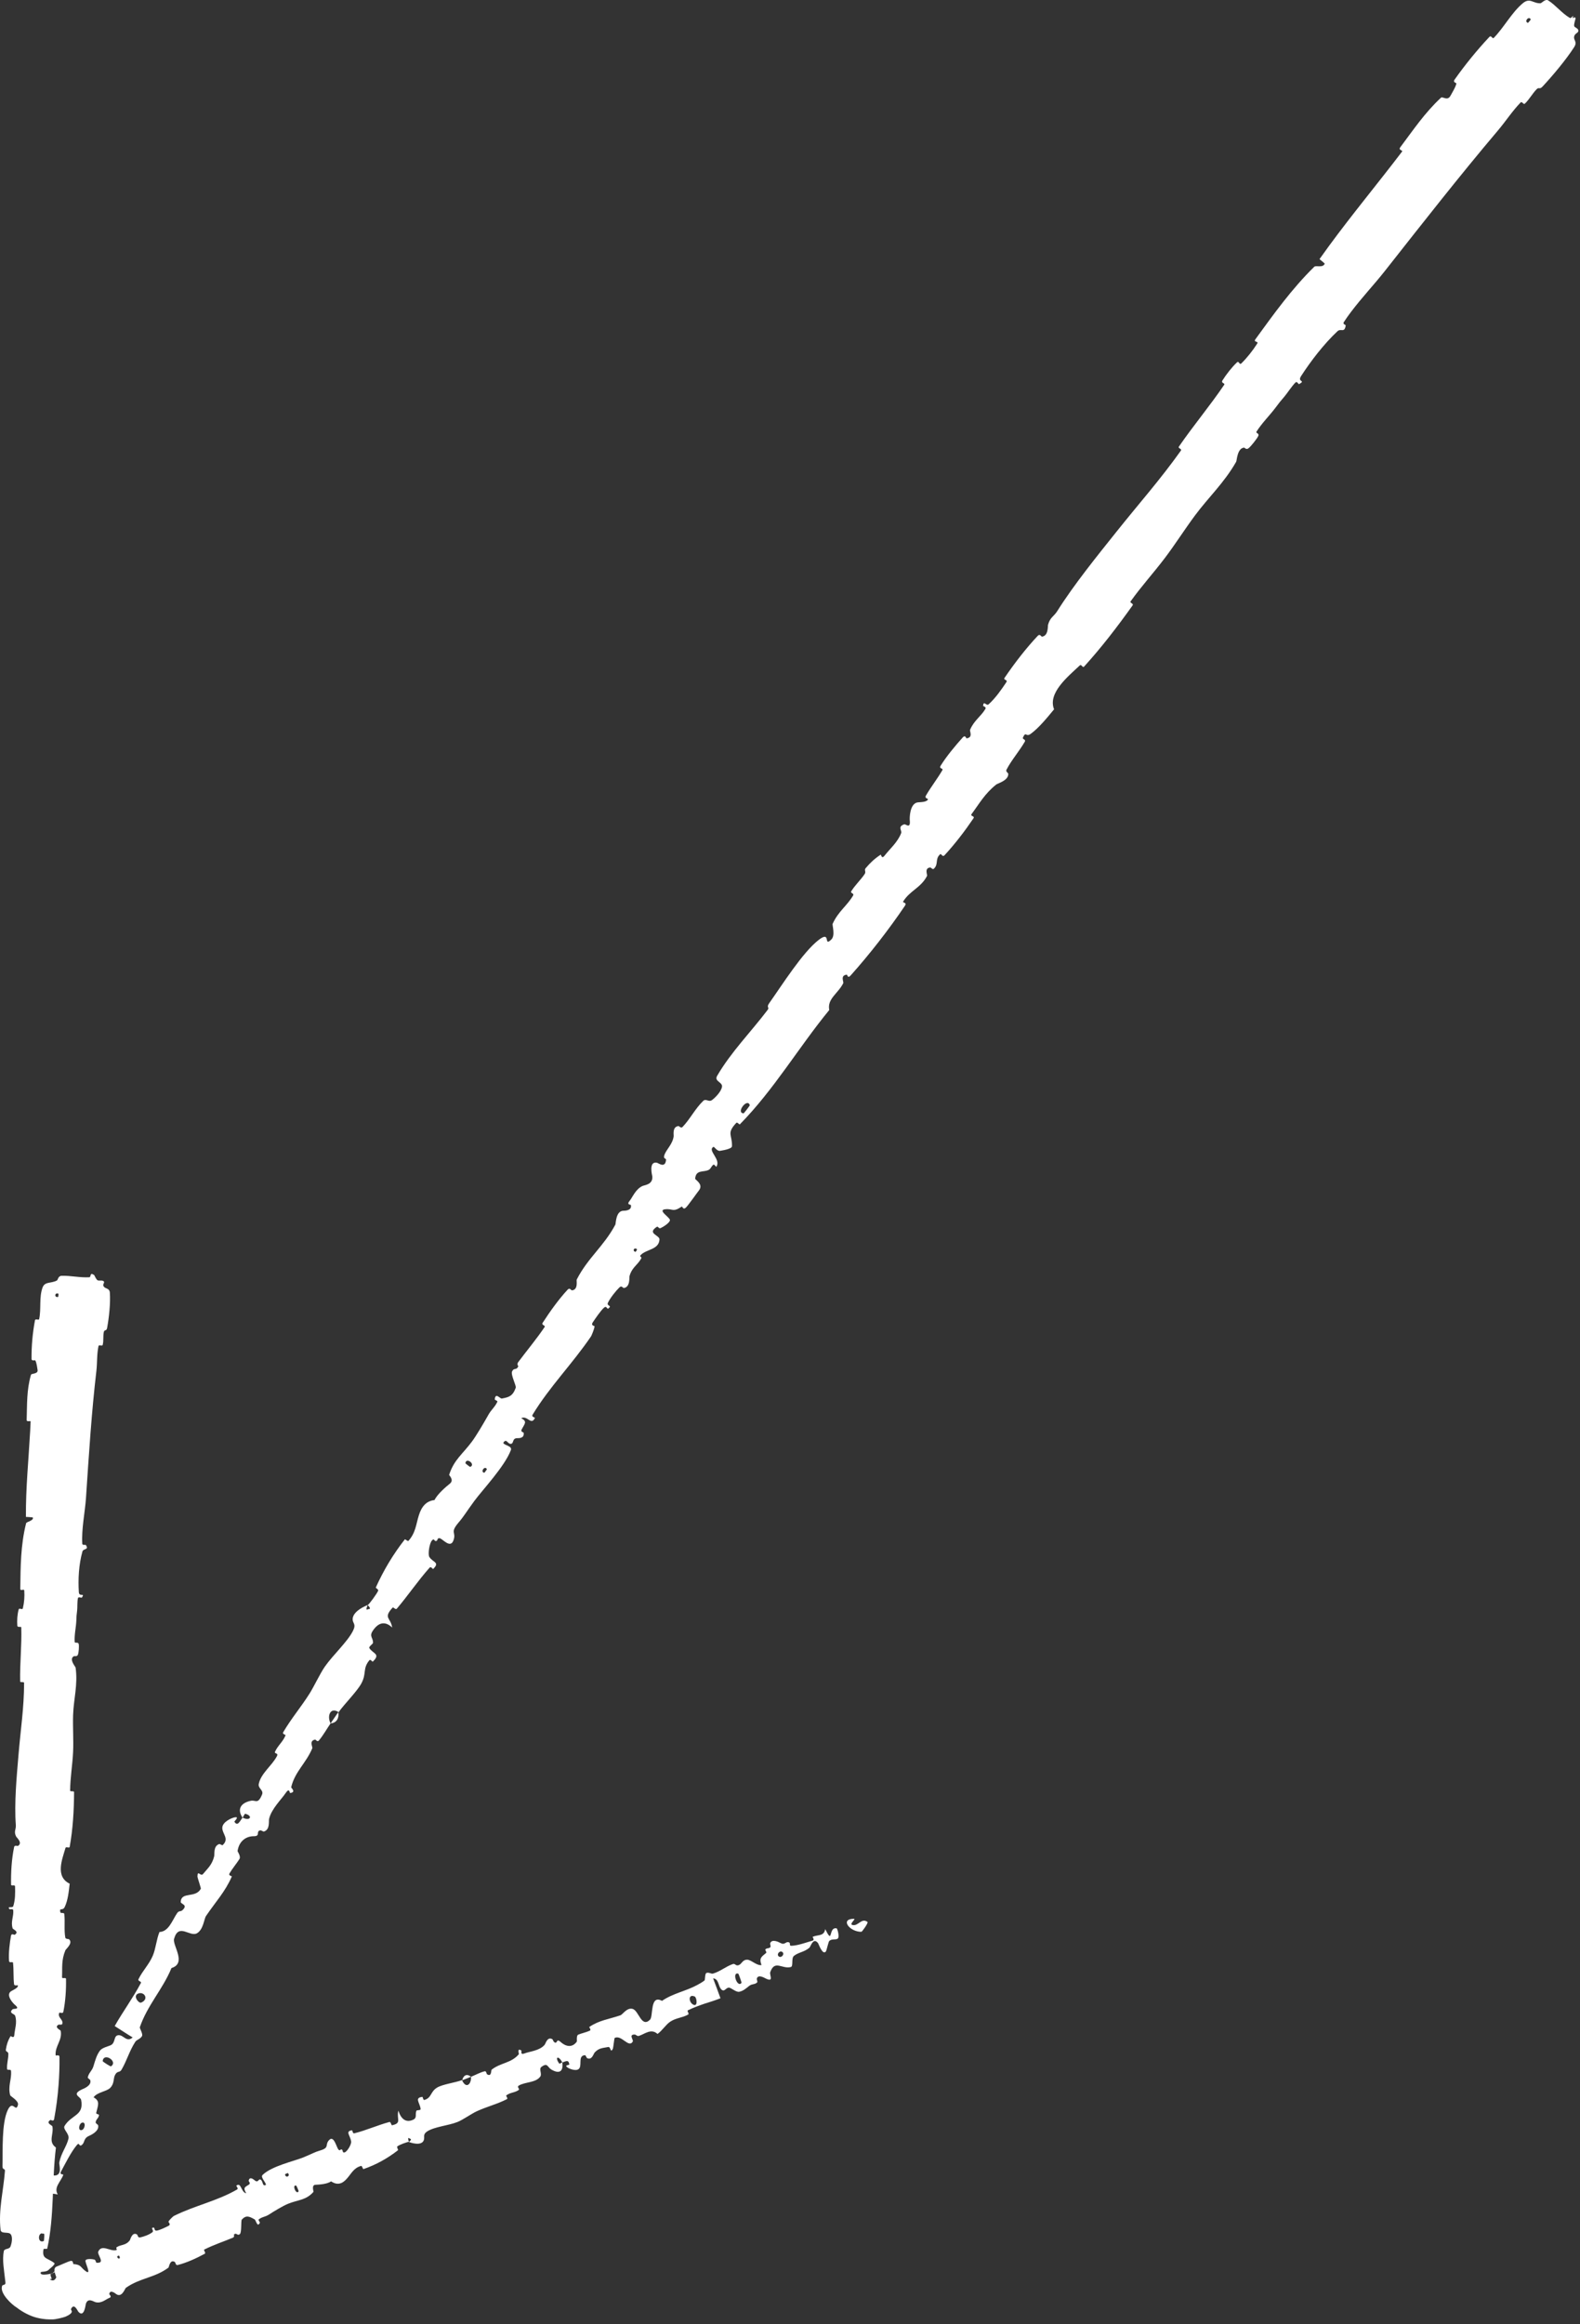
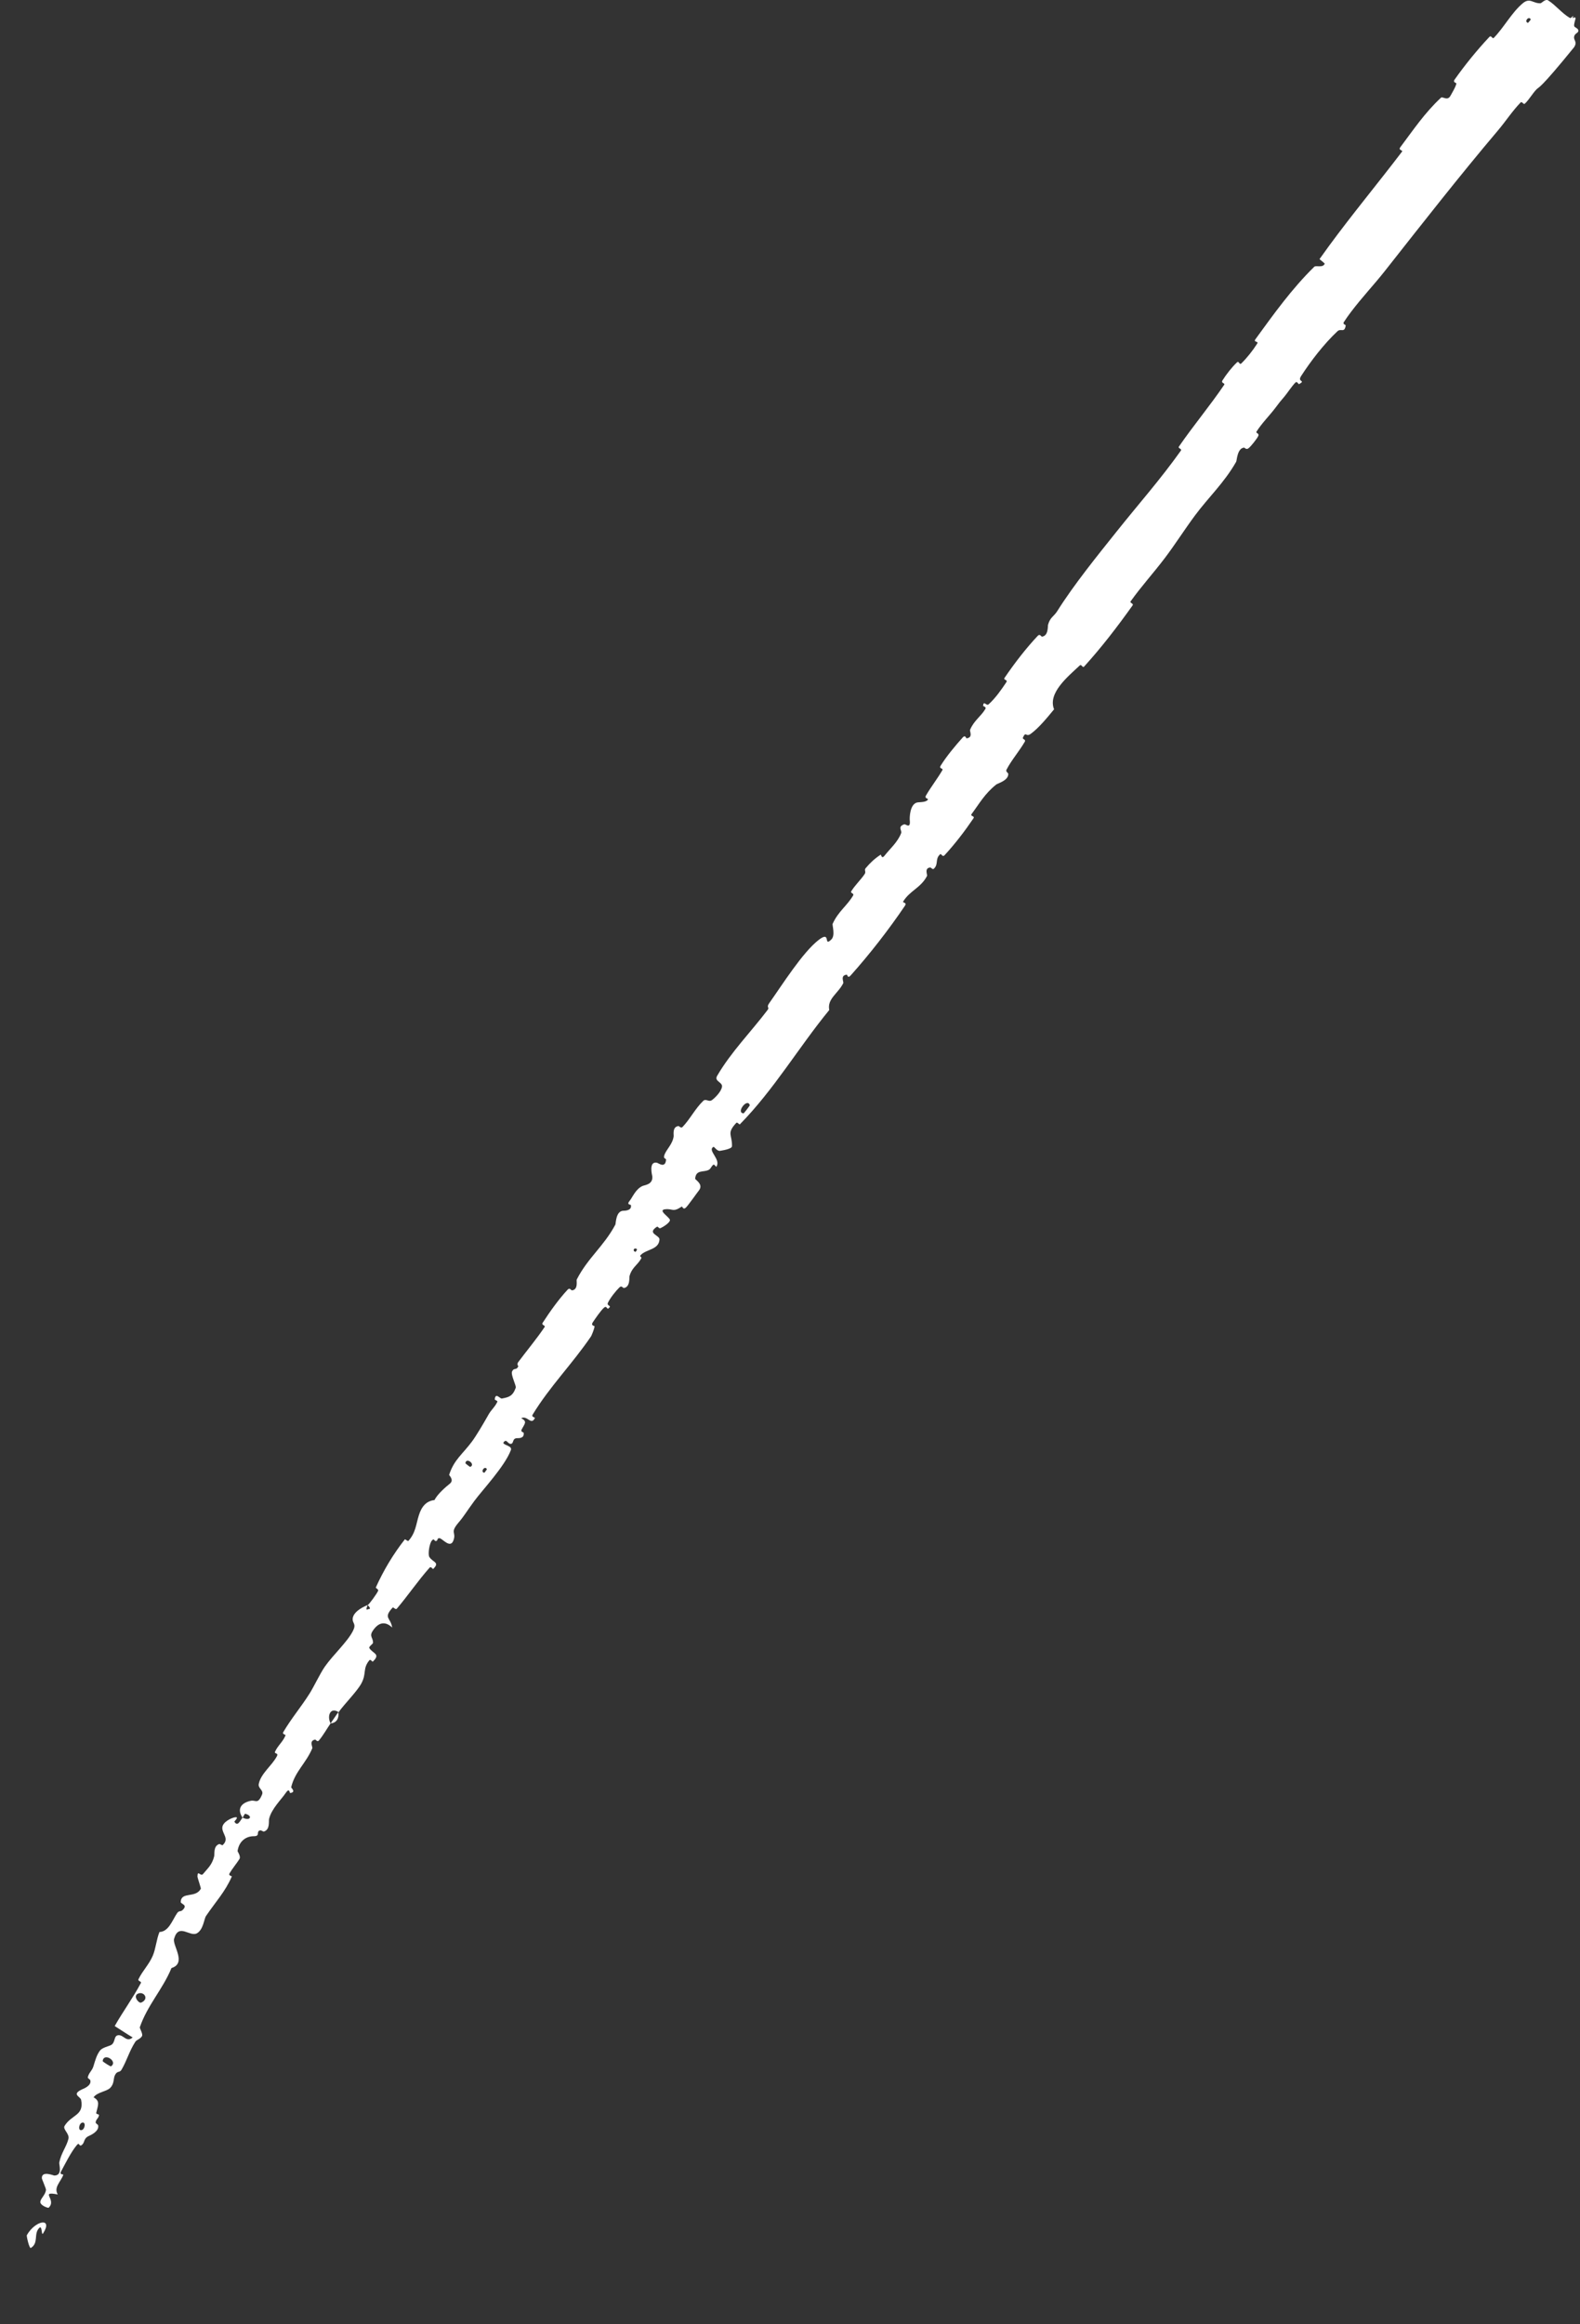
<svg xmlns="http://www.w3.org/2000/svg" width="304" height="447" viewBox="0 0 304 447" fill="none">
  <rect x="0" y="0" width="304" height="447" fill="#333333" stroke="none" />
-   <path d="M302.868 9.076C301.282 11.538 298.804 14.479 296.813 16.629C296.184 17.312 296.126 16.682 295.666 17.156C294.835 17.992 294.25 19.122 293.4 19.931C293.105 20.213 292.868 19.409 292.57 19.715C290.917 21.431 289.77 23.251 288.229 25.075C280.744 33.917 273.648 42.997 266.438 52.143C265.941 52.775 265.398 53.43 264.826 54.109C262.758 56.546 260.258 59.327 258.555 61.962C258.299 62.357 258.939 62.485 258.925 62.586C258.679 64.16 258.005 63.073 257.323 63.722C254.705 66.186 252.204 69.447 250.341 72.327C249.532 73.577 251.363 73.081 249.939 73.891C249.841 73.948 249.565 73.27 249.267 73.559C248.583 74.225 247.637 75.682 247.179 76.214C246.286 77.246 246.155 77.432 245.371 78.473C244.285 79.906 242.776 81.41 241.762 83.01C241.546 83.354 242.381 83.306 242.083 83.891C241.784 84.474 240.709 85.827 240.237 86.208C239.766 86.588 239.51 86.087 239.355 86.101C238.048 86.222 237.981 88.577 237.851 88.809C235.521 92.895 232.541 95.614 229.91 99.16C227.941 101.816 226.029 104.821 224.111 107.348C221.864 110.305 219.63 112.736 217.535 115.667C217.31 115.98 218.185 116.066 217.912 116.449C214.992 120.542 211.993 124.46 208.601 128.196C208.264 128.565 208.112 127.657 207.743 128.002C205.507 130.114 201.552 133.273 202.809 136.43C201.495 138.023 199.91 139.981 198.338 141.136C197.325 141.88 197.434 140.515 196.809 141.884C196.669 142.19 197.432 142.219 197.183 142.65C196.137 144.463 194.62 146.18 193.655 148.044C193.46 148.424 193.985 148.666 193.996 148.823C194.067 150.123 191.978 150.661 191.685 150.892C189.455 152.679 188.494 154.482 186.95 156.557C186.592 157.039 187.625 156.916 187.302 157.396C185.627 159.866 183.75 162.318 181.747 164.486C181.3 164.966 181.131 164.1 180.891 164.31C179.837 165.242 180.649 166.205 179.661 167.11C179.453 167.301 179.098 166.848 179.018 166.853C177.78 166.927 178.469 168.281 178.373 168.463C177.186 170.781 175.068 171.284 173.768 173.408C173.613 173.663 174.575 173.535 174.106 174.227C170.982 178.84 167.359 183.494 163.667 187.626C163.093 188.269 163.026 187.464 162.942 187.47C161.603 187.586 162.37 188.846 162.248 189.102C161.251 191.105 159.118 192.104 159.553 194.267C153.615 201.511 148.933 209.565 142.348 216.261C142.265 216.347 141.843 215.785 141.682 215.958C139.732 218.033 140.896 218.197 140.839 220.466C140.824 221.037 138.737 221.311 138.571 221.349C137.964 221.483 137.432 220.513 137.276 220.592C136.017 221.268 138.821 223.016 137.819 224.421C137.783 224.462 137.421 223.924 137.287 224.007C136.872 224.263 136.809 224.766 136.384 225.002C135.406 225.541 133.895 224.899 133.754 226.703C133.74 226.933 135.436 227.776 134.466 228.984C134.078 229.466 132.526 231.703 131.987 232.252C131.448 232.801 131.259 232.026 131.207 232.055C129.371 233.262 129.555 232.434 127.995 232.592C126.437 232.756 128.89 234.145 128.901 234.669C128.911 235.195 127.501 236.046 127.1 236.216C126.7 236.386 126.654 235.788 126.358 235.982C124.407 237.273 126.941 237.567 126.889 238.41C126.769 240.404 124.328 240.254 123.254 241.421C122.966 241.734 123.551 241.726 123.371 242.059C122.651 243.371 121.606 243.726 121.124 245.443C121.045 245.724 121.286 247.553 120.033 247.74C119.853 247.766 119.632 247.18 119.177 247.625C118.497 248.289 117.414 249.633 116.975 250.561C116.649 251.248 117.841 251.036 117.083 251.655C116.746 251.93 116.782 251.008 116.182 251.548C115.585 252.085 114.46 253.729 114.043 254.356C113.625 254.983 114.392 255.017 114.393 255.092C114.393 255.528 113.801 256.921 113.728 257.024C110.066 262.406 105.772 266.678 102.47 272.113C102.21 272.539 102.961 272.653 102.927 272.722C102.2 274.284 101.462 272.152 100.29 272.784C101.529 273.428 100.925 273.863 100.379 274.928C100.117 275.441 100.736 275.488 100.752 275.562C100.879 276.324 100.404 276.537 99.989 276.594C99.77 276.628 99.568 276.618 99.477 276.62C98.499 276.646 98.92 277.689 98.264 277.711C97.611 277.734 97.471 276.557 96.827 277.517C97.055 278.064 98.608 278.089 98.288 278.93C97.098 282.077 92.793 286.612 91.252 288.713C89.697 290.831 89.279 291.62 88.279 292.789C86.471 294.906 87.836 294.596 87.254 296.259C86.65 297.959 85.153 295.938 84.59 295.865C84.03 295.788 84.316 296.302 83.914 296.402C83.513 296.5 83.59 295.76 83.106 296.298C82.62 296.838 82.299 298.958 82.605 299.459C83.252 300.522 84.716 300.454 83.342 301.776C83.263 301.852 82.935 301.219 82.657 301.525C80.408 304.055 78.56 306.812 76.371 309.391C76.073 309.738 75.715 309.02 75.535 309.218C73.666 311.274 75.181 311.09 75.456 313.045C74.189 311.828 72.864 311.928 71.707 313.696C71.017 314.75 71.769 314.976 71.776 315.944C71.779 316.235 70.866 316.696 71.078 317.022C71.769 318.09 73.305 318.098 71.723 319.604C71.651 319.671 71.281 319.073 71.071 319.33C69.712 320.983 70.596 321.85 69.505 323.833C68.671 325.355 66.31 327.698 65.147 329.319C63.531 328.244 62.886 330.102 63.602 331.481C62.852 332.573 62.165 333.815 61.343 334.785C61.061 335.119 60.734 334.58 60.654 334.595C59.401 334.805 60.196 335.993 60.09 336.26C58.882 339.147 56.735 340.754 56.023 343.768C55.998 343.875 57.06 344.721 55.815 344.873C55.731 344.881 55.708 343.741 54.955 344.885C54.195 346.039 52.212 347.917 51.772 349.86C51.664 350.331 51.987 351.917 50.77 352.285C50.606 352.333 50.345 352.016 50.067 352.061C49.178 352.213 50.183 353.186 48.838 353.181C47.495 353.172 46.012 353.967 45.707 356.049C45.696 356.114 46.391 357.059 46.068 357.573C45.553 358.39 44.66 359.462 44.148 360.349C43.904 360.772 44.641 360.842 44.609 360.921C43.287 363.92 41.592 365.648 39.63 368.536C39.264 369.074 39.137 371.132 37.898 371.846C36.537 372.635 34.373 369.78 33.495 372.914C33.138 374.179 35.997 377.606 32.992 378.54C31.31 382.633 28.351 385.688 26.904 389.924C26.838 390.116 27.558 391.229 27.32 391.632C26.964 392.229 26.303 392.302 26.035 392.72C24.903 394.455 24.399 396.362 23.389 398.081C23.006 398.735 22.636 398.235 22.178 399.02C21.72 399.805 22.087 400.688 21.192 401.599C20.515 402.285 18.739 402.389 18.002 403.393C19.299 404.139 18.873 404.871 18.516 406.381C18.448 406.671 19.053 406.643 19.045 406.793C19.021 407.409 18.398 407.662 18.408 408.265C18.409 408.411 18.858 408.656 18.884 408.789C19.13 409.93 17.427 410.689 17.132 410.819C16.008 411.318 16.383 412.029 15.772 412.545C15.161 413.061 15.348 411.906 14.783 412.587C13.612 413.999 12.61 416.077 11.74 417.68C11.395 418.322 12.23 418.2 12.194 418.299C11.646 419.714 10.299 420.717 11.113 422.089C7.52 421.379 10.99 423.055 9.372 424.627C9.243 424.751 7.673 424.17 7.758 423.482C7.843 422.796 8.763 422.16 8.846 421.185C8.866 420.954 8.058 419.147 8.052 418.955C8.008 417.455 10.29 418.446 10.443 418.448C12.111 418.436 11.324 416.332 11.405 415.93C11.775 414.089 12.799 412.896 13.169 411.386C13.414 410.4 12.022 409.554 12.429 408.892C13.78 406.693 16.205 406.961 15.611 403.897C15.486 403.24 13.674 402.861 15.786 401.871C15.919 401.81 17.701 401.186 17.365 400.102C17.323 399.965 16.865 399.724 16.889 399.586C17.061 398.671 17.705 398.344 17.99 397.396C18.277 396.447 18.57 395.283 19.25 394.394C19.659 393.858 20.915 393.564 21.275 393.396C22.304 392.925 21.784 391.547 22.773 391.452C23.769 391.355 24.348 392.92 25.522 391.884C24.367 391.192 23.215 390.421 22.07 389.696C23.666 386.869 25.585 384.284 27.102 381.429C27.29 381.072 26.458 381.081 26.643 380.69C27.434 379.032 28.653 377.906 29.401 376.155C29.981 374.791 30.096 373.028 30.685 371.599C32.486 371.542 33.154 369.31 34.094 367.953C34.423 367.476 34.761 367.714 35.082 367.423C36.287 366.321 34.745 366.275 34.772 365.798C34.891 363.761 37.629 365.175 38.642 363.275C38.695 363.176 37.982 361.137 37.989 360.923C38.022 359.543 38.583 361.038 39.069 360.445C39.958 359.361 40.784 358.726 41.204 357.063C41.325 356.576 41.015 355.087 42.167 354.693C42.318 354.641 42.751 354.975 42.828 354.907C44.185 353.653 42.746 352.741 42.772 351.567C42.793 350.403 44.6 349.672 45.055 349.572C46.235 349.308 45.049 350.311 45.101 350.394C45.71 351.372 46.14 350.307 46.663 349.602C48.161 350.353 48.704 349.253 47.201 348.868C47.035 348.827 46.819 349.492 46.663 349.602C45.649 348.106 46.174 346.823 48.238 346.368C49.21 346.149 49.586 347.143 50.412 345.187C50.79 344.297 49.614 344.017 49.787 343.129C50.178 341.106 52.382 339.559 53.293 337.756C53.619 337.109 52.715 337.375 52.917 336.927C53.449 335.737 54.454 335.009 54.942 333.762C54.986 333.649 54.271 333.55 54.48 333.197C56.059 330.506 57.829 328.471 59.565 325.738C60.387 324.442 61.592 321.859 62.517 320.543C64.103 318.279 66.804 315.843 67.883 313.741C68.602 312.352 67.864 312.28 67.851 311.472C67.831 309.899 70.377 308.843 70.744 308.722C70.755 308.719 70.162 309.918 70.832 309.508C71.648 309.547 70.739 308.736 70.744 308.722C70.982 308.642 72.569 306.48 72.76 305.959C72.862 305.678 72.25 305.472 72.313 305.332C73.802 302.032 75.671 298.907 77.902 296.073C77.948 296.027 78.477 296.493 78.577 296.38C79.993 294.808 80.039 293.197 80.588 291.46C81.117 289.755 82.024 288.707 83.593 288.521C84.194 287.354 85.714 286.045 86.565 285.36C87.429 284.653 86.387 283.767 86.418 283.674C87.348 280.759 89.008 279.698 90.804 277.275C91.631 276.162 93.017 273.817 93.829 272.375C93.866 272.309 93.902 272.245 93.936 272.183C94.536 271.096 95.223 270.659 95.706 269.595C95.772 269.452 95.183 269.238 95.191 269.186C95.322 267.716 96.192 269.064 96.561 268.995C97.9 268.745 98.659 268.545 99.231 266.919C99.367 266.538 98.236 264.425 98.524 263.789C98.902 262.963 99.338 263.676 99.721 262.798C99.754 262.723 99.356 262.469 99.704 262.003C101.315 259.834 103.238 257.546 104.79 255.236C105.005 254.919 104.111 254.894 104.412 254.429C105.826 252.245 107.497 249.903 109.224 248.047C109.654 247.588 109.859 248.208 110.064 248.187C111.31 248.048 110.869 246.297 110.96 246.122C113.112 241.913 116.131 239.775 118.395 235.552C118.514 235.324 118.457 232.867 119.993 232.873C120.096 232.872 121.65 232.902 121.38 231.762C121.363 231.691 120.508 231.754 121.113 231.016C121.717 230.281 122.254 228.76 123.597 228.125C124.023 227.922 125.631 227.872 125.511 226.276C125.499 226.17 124.719 223.279 126.414 223.648C126.692 223.711 127.999 224.784 128.151 223.08C128.178 222.753 127.574 222.952 127.815 222.209C128.185 221.065 129.419 220.114 129.617 218.543C129.65 218.268 129.319 216.76 130.51 216.589C130.696 216.562 131.011 217.091 131.317 216.77C132.777 215.249 133.752 213.239 135.296 211.754C135.843 211.225 136.361 212.067 137.014 211.574C137.667 211.081 138.777 209.938 138.917 209.029C139.057 208.12 137.355 208.001 137.977 206.935C140.677 202.311 144.462 198.513 147.675 194.277C148.152 193.648 147.348 193.874 148.021 192.925C150.507 189.418 154.454 183.14 157.536 180.774C160.004 178.88 158.343 182.313 159.973 180.68C160.758 179.892 160.092 177.937 160.205 177.691C161.293 175.277 162.959 174.258 164.148 172.236C164.393 171.818 163.562 171.797 163.777 171.446C164.506 170.244 165.62 169.234 166.363 168.12C166.695 167.619 166.208 167.401 166.565 166.978C167.418 165.963 168.287 165.145 169.443 164.392C169.548 164.324 169.605 165.347 170.202 164.571C171.166 163.313 172.715 162.012 173.385 160.25C173.582 159.726 172.631 159.004 173.984 158.551C174.267 158.455 175.241 159.553 175.041 157.727C175.01 157.422 175.005 154.598 176.533 154.335C176.935 154.265 178.325 154.353 178.56 153.721C178.588 153.633 177.862 153.538 178.129 153.067C179.075 151.423 180.318 149.842 181.308 148.153C181.572 147.7 180.578 147.933 180.988 147.272C182.116 145.45 183.82 143.415 185.231 141.845C185.751 141.269 185.878 142.025 185.96 142.015C187.278 141.864 186.535 140.657 186.65 140.371C187.382 138.601 188.715 137.83 189.593 136.36C189.84 135.952 189.136 135.852 189.147 135.743C189.289 134.629 189.762 135.884 190.23 135.458C191.543 134.265 192.648 132.68 193.619 131.227C193.974 130.693 192.963 130.843 193.289 130.368C195.197 127.567 197.392 124.709 199.675 122.29C200.107 121.833 200.324 122.481 200.504 122.453C201.75 122.269 201.568 120.464 201.654 120.152C202.052 118.72 202.77 118.582 203.42 117.546C206.576 112.502 211.237 106.757 214.75 102.357C219.327 96.621 223.162 92.349 227.202 86.683C227.464 86.317 226.596 86.237 226.814 85.916C229.629 81.83 232.785 78.076 235.543 74.013C235.777 73.672 234.856 73.728 235.212 73.167C235.937 72.013 236.984 70.672 237.966 69.731C238.444 69.271 238.405 70.336 238.876 69.866C239.956 68.797 241.023 67.449 241.881 66.11C242.246 65.537 241.057 65.925 241.576 65.214C245.067 60.414 248.539 55.553 252.878 51.302C253.181 51.002 254.578 51.582 254.882 50.705C254.596 50.408 254.21 50.125 253.879 49.842C254.491 48.974 255.101 48.128 255.708 47.301C260.224 41.148 265.105 35.28 269.762 29.16C269.985 28.866 268.982 28.911 269.41 28.341C271.883 25.049 274.099 21.724 277.257 18.786C277.569 18.495 278.513 19.514 279.101 18.382C279.212 18.171 280.182 16.569 280.214 16.03C280.217 15.951 279.503 15.841 279.845 15.352C281.862 12.492 284.137 9.691 286.558 7.106C286.953 6.684 287.132 7.579 287.417 7.284C289.404 5.229 290.837 2.452 292.956 0.657C294.379 -0.548 294.919 0.69 296.412 0.628C296.636 0.601 297.332 -0.278 297.898 0.09C299.331 0.998 300.488 2.537 302.055 3.453C302.216 3.562 302.453 3.237 302.632 3.107C302.669 3.084 302.716 3.057 302.715 3.103C302.757 3.104 302.533 3.403 302.581 3.419C302.602 3.433 302.607 3.467 302.652 3.468C302.704 3.46 302.83 3.378 302.912 3.342C303.053 3.298 303.094 3.397 303.143 3.526C303.18 3.577 302.792 4.603 302.88 5.016C302.948 5.291 303.691 5.441 303.691 5.91C303.683 6.388 302.979 6.37 302.867 7.07C302.753 7.779 303.543 8.023 302.868 9.076ZM90.476 282.144C91.582 281.676 89.686 280.209 89.547 281.434C89.543 281.495 90.42 282.169 90.476 282.144ZM27.154 385.184C28.715 384.541 27.783 383.021 26.626 383.428C25.469 383.837 26.68 385.381 27.154 385.184ZM21.345 397.447C22.8 396.503 19.929 394.678 19.757 396.441C19.746 396.543 21.26 397.502 21.345 397.447ZM293.995 4.395C294.034 4.396 294.541 3.772 294.521 3.745C294.169 2.949 293.161 4.191 293.995 4.395ZM15.753 409.693C16.381 409.487 16.556 408.028 15.774 408.283C15.145 408.489 14.97 409.949 15.753 409.693ZM122.276 240.782C122.314 240.79 122.676 240.332 122.505 240.226C121.952 239.883 121.634 240.651 122.276 240.782ZM5.165 429.907C6.841 426.983 10.272 426.475 8.29 429.576C7.931 430.137 8.161 427.896 7.546 428.526C6.421 429.68 7.503 431.408 5.932 432.375C5.646 432.549 5.064 430.071 5.165 429.9C5.165 429.903 5.165 429.905 5.165 429.907ZM93.18 283.277C93.217 283.278 93.697 282.624 93.683 282.59C93.301 281.8 92.333 283.118 93.18 283.277ZM143.064 214.139C143.144 214.143 144.28 212.668 144.265 212.583C143.822 211.07 141.522 214.05 143.064 214.139ZM65.087 329.318C65.278 330.448 64.789 331.396 63.605 331.478C64.111 330.766 64.591 330.017 65.087 329.318Z" fill="white" />
-   <path d="M21.134 248.623C21.281 250.68 20.976 253.408 20.609 255.424C20.495 256.058 20.081 255.721 19.983 256.17C19.793 257.018 19.975 257.875 19.754 258.693C19.678 258.975 19.017 258.601 18.953 258.898C18.607 260.534 18.733 262.06 18.54 263.732C18.078 267.669 17.723 271.639 17.417 275.587C17.096 279.724 16.828 283.905 16.544 288.12C16.362 290.809 15.652 294.132 15.834 296.939C15.856 297.267 16.451 297.09 16.498 297.154C17.212 298.155 16.032 297.793 15.854 298.431C15.153 300.951 15.013 303.772 15.166 306.221C15.232 307.27 16.435 306.255 15.745 307.291C15.699 307.363 15.081 307.079 15.006 307.362C14.836 307.997 14.911 309.222 14.845 309.723C14.717 310.686 14.718 310.857 14.683 311.764C14.63 313.002 14.273 314.485 14.374 315.831C14.397 316.116 15.05 315.759 15.145 316.216C15.24 316.673 15.149 317.877 14.985 318.281C14.821 318.684 14.322 318.495 14.204 318.563C13.21 319.13 14.518 320.567 14.546 320.745C15.014 324.038 14.157 326.826 14.063 329.898C13.993 332.234 14.169 334.735 14.064 336.958C13.936 339.601 13.517 341.834 13.495 344.406C13.492 344.677 14.256 344.384 14.254 344.715C14.229 348.239 14.034 351.735 13.411 355.221C13.348 355.571 12.7 355.096 12.598 355.445C11.983 357.578 10.564 360.941 13.405 362.308C13.245 363.753 13.069 365.535 12.445 366.807C12.043 367.631 11.349 366.789 11.622 367.838C11.682 368.074 12.324 367.791 12.368 368.144C12.549 369.634 12.291 371.202 12.567 372.687C12.625 372.986 13.194 372.924 13.293 373.012C14.095 373.747 12.69 374.867 12.582 375.116C11.776 377.049 12.018 378.463 11.937 380.284C11.918 380.708 12.696 380.233 12.704 380.642C12.741 382.741 12.598 384.935 12.188 386.955C12.095 387.403 11.462 386.964 11.384 387.179C11.049 388.145 12.265 388.404 11.967 389.318C11.906 389.51 11.356 389.381 11.293 389.414C10.318 389.934 11.655 390.459 11.68 390.601C12.021 392.454 10.566 393.514 10.701 395.296C10.718 395.508 11.437 395.059 11.444 395.652C11.466 397.406 11.404 399.265 11.267 401.033C11.097 403.279 10.813 405.454 10.419 407.563C10.308 408.171 9.799 407.713 9.732 407.749C8.692 408.334 10.035 408.784 10.079 408.98C10.385 410.533 9.185 411.926 10.761 413.063C9.95 419.608 10.493 426.159 9.084 432.518C9.068 432.597 8.396 432.467 8.368 432.625C8.042 434.565 9.079 434.226 10.44 435.266C10.779 435.521 9.373 436.507 9.293 436.64C8.943 436.99 7.908 436.922 7.85 437.032C7.635 437.529 8.349 437.559 9.105 437.457C9.84 437.34 10.736 437.15 10.5 436.853C10.489 436.849 10.085 437.306 10.02 437.325C9.864 437.418 9.826 437.135 9.747 437.334C9.691 437.537 9.788 437.972 9.975 438.299L9.571 438.384C10.005 438.678 10.419 438.821 10.814 438.068C10.902 437.897 9.931 436.283 10.94 435.932C11.043 435.897 11.231 435.819 11.473 435.715C11.692 435.621 11.944 435.511 12.217 435.394C12.762 435.161 13.354 434.915 13.599 434.869C14.123 434.762 14.05 435.459 14.094 435.467C15.727 435.595 15.416 436.1 16.54 436.881C17.672 437.653 16.319 435.189 16.451 434.783C16.58 434.379 17.86 434.508 18.165 434.618C18.491 434.718 18.366 435.199 18.626 435.221C20.363 435.342 18.642 433.676 18.913 433.058C19.579 431.581 21.23 433.102 22.353 432.798C22.648 432.719 22.226 432.395 22.439 432.245C23.278 431.662 24.135 431.974 24.965 430.921C25.092 430.754 25.403 429.223 26.363 429.782C26.5 429.864 26.494 430.44 26.95 430.352C27.651 430.212 28.74 429.819 29.314 429.354C29.735 429.011 28.82 428.501 29.537 428.454C29.856 428.433 29.572 429.121 30.156 429.043C30.761 428.955 31.974 428.353 32.458 428.103C32.933 427.856 32.39 427.398 32.41 427.34C32.537 427.002 33.344 426.271 33.43 426.231C37.51 424.195 41.761 423.372 45.625 421.124C45.926 420.949 45.423 420.433 45.466 420.4C46.42 419.627 46.352 421.672 47.371 421.859C46.664 420.661 47.217 420.674 47.925 420.168C48.265 419.923 47.829 419.536 47.84 419.47C48.021 418.48 48.849 419.251 49.039 419.399C49.736 419.944 49.723 418.913 50.196 419.274C50.667 419.631 50.439 420.604 51.165 420.246C51.157 419.7 50.054 418.79 50.52 418.334C52.278 416.613 56.611 415.672 58.319 414.975C60.046 414.269 60.561 413.922 61.599 413.626C63.493 413.083 62.437 412.521 63.348 411.599C64.269 410.673 64.747 413.067 65.125 413.451C65.5 413.835 65.449 413.28 65.757 413.443C66.067 413.605 65.805 414.113 66.296 413.996C66.786 413.879 67.628 412.476 67.561 411.919C67.417 410.739 66.349 409.937 67.729 409.741C67.809 409.731 67.852 410.4 68.144 410.33C70.464 409.758 72.619 408.768 74.91 408.151C75.22 408.07 75.262 408.816 75.446 408.776C77.366 408.356 76.248 407.594 76.648 405.97C77.173 407.631 78.15 408.336 79.491 407.713C80.3 407.338 79.828 406.727 80.114 406.004C80.198 405.787 80.979 405.991 80.929 405.622C80.77 404.416 79.684 403.494 81.27 403.316C81.34 403.31 81.42 403.974 81.644 403.911C83.087 403.507 82.76 402.321 84.122 401.516C85.194 400.883 87.537 400.596 88.887 400.093C89.686 401.862 90.706 400.891 90.631 399.448C91.49 399.104 92.366 398.609 93.261 398.393C93.569 398.318 93.623 398.913 93.685 398.951C94.636 399.557 94.443 398.21 94.6 398.079C96.331 396.719 98.371 396.852 99.832 395.104C99.883 395.042 99.419 393.771 100.334 394.43C100.395 394.476 100.039 395.32 100.936 394.952C101.833 394.585 103.803 394.462 104.775 393.319C105.007 393.045 105.286 391.708 106.247 392.203C106.376 392.271 106.452 392.662 106.658 392.803C107.321 393.251 106.949 391.921 107.877 392.765C108.805 393.61 110.085 393.97 110.993 392.667C111.024 392.627 110.861 391.512 111.253 391.348C111.88 391.088 112.852 390.884 113.496 390.577C113.804 390.43 113.324 389.914 113.372 389.878C115.305 388.566 117.04 388.421 119.379 387.624C119.808 387.479 120.605 386.103 121.708 386.39C122.915 386.704 123.397 390.108 125.062 388.476C125.734 387.82 125.007 383.556 127.372 384.849C129.516 383.375 131.959 382.998 134.183 381.781L134.168 381.787C134.653 381.537 135.118 381.254 135.56 380.92C135.677 380.833 135.606 379.597 135.928 379.477C136.397 379.306 136.856 379.704 137.19 379.602C138.583 379.192 139.64 378.247 140.983 377.775C141.487 377.597 141.511 378.195 142.124 377.98C142.74 377.763 142.834 376.925 143.779 376.933C144.502 376.938 145.63 378.122 146.515 377.966C146.01 376.558 146.54 376.382 147.409 375.628C147.571 375.484 147.183 375.075 147.25 374.982C147.521 374.592 147.998 374.872 148.257 374.463C148.318 374.366 148.143 373.886 148.183 373.779C148.507 372.854 149.896 373.57 150.125 373.7C151.001 374.191 151.115 373.446 151.693 373.56C152.275 373.674 151.673 374.28 152.303 374.253C153.612 374.194 155.117 373.611 156.34 373.269C156.819 373.132 156.299 372.576 156.362 372.541C157.336 372.069 158.551 372.494 158.78 371.038C160.343 374.271 159.32 370.538 160.983 370.908C161.118 370.94 161.568 372.542 161.197 372.866C160.816 373.192 160.046 372.832 159.543 373.349C159.405 373.474 159.018 375.182 158.934 375.304C158.308 376.238 157.497 373.895 157.415 373.775C156.48 372.512 155.961 374.424 155.745 374.615C154.709 375.498 153.634 375.493 152.755 376.201C152.206 376.652 152.677 378.21 152.161 378.342C150.456 378.784 149.071 376.884 148.201 379.321C148.003 379.847 148.998 381.365 147.293 380.53C147.18 380.48 145.829 379.638 145.61 380.595C145.583 380.715 145.777 381.196 145.707 381.27C145.221 381.767 144.718 381.525 144.163 381.962C143.593 382.406 142.998 382.968 142.206 383.105C141.719 383.192 140.834 382.515 140.532 382.385C139.694 381.997 139.486 383.294 138.824 382.679C138.143 382.068 138.361 380.611 137.205 380.519C137.693 381.773 138.15 383.078 138.62 384.348C137.632 384.743 136.714 385.023 135.701 385.351L135.799 385.307C134.632 385.713 133.47 386.12 132.363 386.665C132.111 386.79 132.674 387.327 132.412 387.478C131.301 388.115 130.092 388.104 128.964 388.849C128.098 389.426 127.398 390.591 126.511 391.213C125.273 390.089 124.063 391.223 122.946 391.585C122.557 391.711 122.41 391.326 122.092 391.325C120.898 391.331 121.931 392.352 121.751 392.671C120.978 394.035 119.585 391.287 118.261 391.985C118.193 392.019 117.997 393.919 117.917 394.069C117.42 395.034 117.548 393.611 117.01 393.726C116.03 393.937 115.25 393.867 114.42 394.782C114.179 395.051 113.889 396.314 112.974 395.867C112.853 395.809 112.667 395.297 112.592 395.297C111.239 395.343 111.926 396.903 111.526 397.726C111.125 398.549 109.637 397.944 109.293 397.731C108.396 397.181 109.538 397.203 109.531 397.111C109.434 396.026 108.785 396.523 108.198 396.701C107.412 395.224 106.686 395.673 107.593 396.892C107.693 397.024 108.055 396.684 108.198 396.701C108.405 398.414 107.664 398.991 106.063 398.048C105.318 397.603 105.379 396.65 104.17 397.553C103.623 397.962 104.344 398.895 103.943 399.428C103.028 400.646 101 400.41 99.801 401.158C99.369 401.429 100.083 401.79 99.797 401.994C99.04 402.538 98.111 402.451 97.389 403.058C97.324 403.113 97.786 403.624 97.533 403.752C95.613 404.738 93.702 405.17 91.678 406.11C90.682 406.572 89.059 407.739 88.013 408.151C86.222 408.86 83.577 409.049 82.186 409.964C81.27 410.563 81.774 411.054 81.537 411.663C81.082 412.842 78.967 412.117 78.671 411.99C78.661 411.986 79.444 411.443 78.846 411.352C78.28 410.839 78.679 411.983 78.671 411.99C78.474 411.91 76.727 412.573 76.447 412.845C76.291 412.995 76.663 413.51 76.576 413.578C74.514 415.175 72.356 416.375 69.906 417.216C69.86 417.224 69.621 416.564 69.517 416.59C68.054 416.942 67.589 418.11 66.69 419.1C65.803 420.084 64.866 420.342 63.708 419.565C62.966 420.086 61.511 420.192 60.696 420.224C59.874 420.259 60.367 421.531 60.318 421.584C58.858 423.235 57.364 423.085 55.402 423.887C54.466 424.268 52.675 425.342 51.761 425.944C51.041 426.421 50.402 426.373 49.758 426.907C49.671 426.979 50.032 427.477 50.012 427.513C49.507 428.557 49.262 427.033 48.979 426.875C47.954 426.299 47.364 426.014 46.527 426.916C46.326 427.127 46.534 429.39 46.149 429.713C45.646 430.129 45.531 429.336 45.017 429.787C44.973 429.825 45.186 430.246 44.813 430.401C43.065 431.137 41.103 431.771 39.319 432.676C39.076 432.797 39.712 433.322 39.367 433.508C37.781 434.364 35.912 435.225 34.202 435.653C33.765 435.763 33.789 435.171 33.635 435.073C32.688 434.482 32.525 436.073 32.414 436.155C29.765 438.144 26.973 438.101 24.205 440.057C24.055 440.166 23.436 442.076 22.314 441.214C22.239 441.157 21.132 440.255 21.027 441.274C21.02 441.338 21.642 441.779 21.017 441.995C20.333 442.24 19.595 443.071 18.415 442.814C18.033 442.737 16.9 441.848 16.514 443.146C16.465 443.248 16.228 445.893 15.083 444.656C14.907 444.446 14.268 442.886 13.675 444.092C13.557 444.327 14.068 444.515 13.639 444.958C13.351 445.252 12.974 445.422 12.607 445.592C12.088 445.785 10.636 446.137 10.083 446.12C9.367 446.132 8.455 446.129 7.149 445.808C5.879 445.513 4.315 444.711 3.215 443.835C2.374 443.361 -0.176 441.074 0.429 439.633C0.508 439.403 1.142 439.604 1.041 438.965C0.741 436.263 0.411 434.719 0.734 432.988C0.86 432.424 1.776 432.7 2.013 432.103C2.249 431.511 2.488 430.358 2.08 429.766C1.671 429.16 0.21 429.776 0.108 428.896C-0.327 424.987 0.677 421.311 0.949 417.568C0.99 417.007 0.452 417.447 0.476 416.621C0.559 413.609 0.287 408.411 1.495 405.84C2.462 403.792 3.029 406.447 3.453 404.862C3.656 404.081 2.002 403.189 1.956 403.006C1.733 402.144 1.797 401.399 1.907 400.67C2.027 399.906 2.204 399.162 2.117 398.291C2.083 397.947 1.386 398.257 1.364 397.964C1.284 396.954 1.626 395.978 1.606 395.021C1.595 394.595 1.07 394.654 1.125 394.262C1.25 393.337 1.499 392.546 2.022 391.651C2.069 391.569 2.698 392.153 2.748 391.463C2.827 390.319 3.357 389.012 2.906 387.695C2.769 387.311 1.577 387.237 2.43 386.462C2.608 386.299 4.033 386.568 2.829 385.581C2.628 385.417 1.015 383.761 2.119 383.004C2.41 382.81 3.601 382.33 3.432 381.87C3.405 381.807 2.755 382.031 2.706 381.653C2.543 380.319 2.661 378.906 2.507 377.545C2.464 377.179 1.782 377.699 1.74 377.153C1.625 375.64 1.857 373.79 2.115 372.327C2.211 371.787 2.748 372.181 2.809 372.143C3.803 371.542 2.503 371.115 2.433 370.908C2.019 369.599 2.669 368.626 2.546 367.411C2.514 367.076 1.88 367.291 1.826 367.223C1.304 366.516 2.411 367.066 2.549 366.638C2.941 365.443 2.935 364.087 2.896 362.848C2.881 362.396 2.138 362.878 2.133 362.474C2.087 360.085 2.238 357.587 2.715 355.262C2.806 354.823 3.355 355.119 3.486 355.031C4.4 354.424 3.212 353.46 3.103 353.243C2.604 352.258 3.111 351.897 3.046 351.036C2.722 346.837 3.215 341.677 3.542 337.733C3.965 332.592 4.622 328.611 4.636 323.702C4.638 323.389 3.885 323.682 3.876 323.411C3.805 319.922 4.201 316.531 4.094 313.03C4.086 312.744 3.369 313.133 3.333 312.674C3.254 311.734 3.329 310.547 3.583 309.597C3.706 309.135 4.292 309.777 4.403 309.312C4.663 308.227 4.748 307.089 4.67 305.951C4.635 305.472 3.892 306.17 3.903 305.55C3.959 301.352 3.961 297.209 5.023 292.982C5.096 292.694 6.569 292.483 6.306 291.864C5.901 291.805 5.423 291.793 4.988 291.76C4.944 286.232 5.503 280.719 5.804 275.238C5.837 274.624 5.867 274.022 5.892 273.43C5.903 273.175 5.114 273.593 5.131 273.099C5.229 270.187 5.099 267.375 5.959 264.429C6.044 264.136 7.405 264.32 7.224 263.46C7.191 263.333 7.049 261.973 6.762 261.644C6.719 261.598 6.074 261.812 6.068 261.399C6.045 258.947 6.267 256.399 6.73 253.953C6.806 253.564 7.472 254 7.532 253.724C7.952 251.769 7.501 249.561 8.175 247.68C8.628 246.417 9.788 246.925 10.963 246.284C11.129 246.199 11.178 245.416 11.852 245.387C13.545 245.331 15.384 245.776 17.191 245.672C17.58 245.635 17.192 244.627 18.112 245.237C18.174 245.276 18.462 246.055 18.774 246.252C18.99 246.394 19.681 246.184 19.954 246.447C20.228 246.728 19.645 247.015 19.963 247.453C20.285 247.919 21.068 247.737 21.134 248.623ZM57.004 420.392C56.084 420.107 57.021 422.311 57.464 421.465C57.484 421.421 57.05 420.405 57.004 420.392ZM133.667 384.015C132.39 383.44 132.467 385.112 133.395 385.582C134.324 386.052 134.055 384.189 133.667 384.015ZM142.044 379.61C140.747 379.242 141.884 382.444 142.67 381.38C142.716 381.319 142.119 379.632 142.044 379.61ZM11.198 249.439C11.23 249.432 11.278 248.85 11.247 248.843C10.496 248.513 10.4 249.666 11.198 249.439ZM150.491 375.425C150.016 375.108 149.301 375.937 149.884 376.331C150.349 376.647 151.077 375.819 150.491 375.425ZM22.879 433.841C22.853 433.814 22.46 433.964 22.554 434.142C22.856 434.718 23.308 434.302 22.879 433.841ZM165.741 371.566C163.475 371.601 161.545 369.079 164.291 369.061C164.775 369.069 163.349 370.059 163.983 370.245C165.118 370.586 165.739 368.789 166.91 369.669C167.119 369.829 165.866 371.568 165.737 371.57C165.738 371.568 165.739 371.567 165.741 371.566ZM55.398 417.973C55.371 417.951 54.848 418.168 54.85 418.202C54.901 419.019 55.955 418.583 55.398 417.973ZM8.42 431.044C8.486 430.999 8.558 429.731 8.498 429.675C7.261 428.978 7.109 431.62 8.42 431.044ZM88.929 400.131C89.154 399.18 89.778 398.787 90.628 399.448C90.055 399.661 89.499 399.914 88.929 400.131Z" fill="white" />
+   <path d="M302.868 9.076C296.184 17.312 296.126 16.682 295.666 17.156C294.835 17.992 294.25 19.122 293.4 19.931C293.105 20.213 292.868 19.409 292.57 19.715C290.917 21.431 289.77 23.251 288.229 25.075C280.744 33.917 273.648 42.997 266.438 52.143C265.941 52.775 265.398 53.43 264.826 54.109C262.758 56.546 260.258 59.327 258.555 61.962C258.299 62.357 258.939 62.485 258.925 62.586C258.679 64.16 258.005 63.073 257.323 63.722C254.705 66.186 252.204 69.447 250.341 72.327C249.532 73.577 251.363 73.081 249.939 73.891C249.841 73.948 249.565 73.27 249.267 73.559C248.583 74.225 247.637 75.682 247.179 76.214C246.286 77.246 246.155 77.432 245.371 78.473C244.285 79.906 242.776 81.41 241.762 83.01C241.546 83.354 242.381 83.306 242.083 83.891C241.784 84.474 240.709 85.827 240.237 86.208C239.766 86.588 239.51 86.087 239.355 86.101C238.048 86.222 237.981 88.577 237.851 88.809C235.521 92.895 232.541 95.614 229.91 99.16C227.941 101.816 226.029 104.821 224.111 107.348C221.864 110.305 219.63 112.736 217.535 115.667C217.31 115.98 218.185 116.066 217.912 116.449C214.992 120.542 211.993 124.46 208.601 128.196C208.264 128.565 208.112 127.657 207.743 128.002C205.507 130.114 201.552 133.273 202.809 136.43C201.495 138.023 199.91 139.981 198.338 141.136C197.325 141.88 197.434 140.515 196.809 141.884C196.669 142.19 197.432 142.219 197.183 142.65C196.137 144.463 194.62 146.18 193.655 148.044C193.46 148.424 193.985 148.666 193.996 148.823C194.067 150.123 191.978 150.661 191.685 150.892C189.455 152.679 188.494 154.482 186.95 156.557C186.592 157.039 187.625 156.916 187.302 157.396C185.627 159.866 183.75 162.318 181.747 164.486C181.3 164.966 181.131 164.1 180.891 164.31C179.837 165.242 180.649 166.205 179.661 167.11C179.453 167.301 179.098 166.848 179.018 166.853C177.78 166.927 178.469 168.281 178.373 168.463C177.186 170.781 175.068 171.284 173.768 173.408C173.613 173.663 174.575 173.535 174.106 174.227C170.982 178.84 167.359 183.494 163.667 187.626C163.093 188.269 163.026 187.464 162.942 187.47C161.603 187.586 162.37 188.846 162.248 189.102C161.251 191.105 159.118 192.104 159.553 194.267C153.615 201.511 148.933 209.565 142.348 216.261C142.265 216.347 141.843 215.785 141.682 215.958C139.732 218.033 140.896 218.197 140.839 220.466C140.824 221.037 138.737 221.311 138.571 221.349C137.964 221.483 137.432 220.513 137.276 220.592C136.017 221.268 138.821 223.016 137.819 224.421C137.783 224.462 137.421 223.924 137.287 224.007C136.872 224.263 136.809 224.766 136.384 225.002C135.406 225.541 133.895 224.899 133.754 226.703C133.74 226.933 135.436 227.776 134.466 228.984C134.078 229.466 132.526 231.703 131.987 232.252C131.448 232.801 131.259 232.026 131.207 232.055C129.371 233.262 129.555 232.434 127.995 232.592C126.437 232.756 128.89 234.145 128.901 234.669C128.911 235.195 127.501 236.046 127.1 236.216C126.7 236.386 126.654 235.788 126.358 235.982C124.407 237.273 126.941 237.567 126.889 238.41C126.769 240.404 124.328 240.254 123.254 241.421C122.966 241.734 123.551 241.726 123.371 242.059C122.651 243.371 121.606 243.726 121.124 245.443C121.045 245.724 121.286 247.553 120.033 247.74C119.853 247.766 119.632 247.18 119.177 247.625C118.497 248.289 117.414 249.633 116.975 250.561C116.649 251.248 117.841 251.036 117.083 251.655C116.746 251.93 116.782 251.008 116.182 251.548C115.585 252.085 114.46 253.729 114.043 254.356C113.625 254.983 114.392 255.017 114.393 255.092C114.393 255.528 113.801 256.921 113.728 257.024C110.066 262.406 105.772 266.678 102.47 272.113C102.21 272.539 102.961 272.653 102.927 272.722C102.2 274.284 101.462 272.152 100.29 272.784C101.529 273.428 100.925 273.863 100.379 274.928C100.117 275.441 100.736 275.488 100.752 275.562C100.879 276.324 100.404 276.537 99.989 276.594C99.77 276.628 99.568 276.618 99.477 276.62C98.499 276.646 98.92 277.689 98.264 277.711C97.611 277.734 97.471 276.557 96.827 277.517C97.055 278.064 98.608 278.089 98.288 278.93C97.098 282.077 92.793 286.612 91.252 288.713C89.697 290.831 89.279 291.62 88.279 292.789C86.471 294.906 87.836 294.596 87.254 296.259C86.65 297.959 85.153 295.938 84.59 295.865C84.03 295.788 84.316 296.302 83.914 296.402C83.513 296.5 83.59 295.76 83.106 296.298C82.62 296.838 82.299 298.958 82.605 299.459C83.252 300.522 84.716 300.454 83.342 301.776C83.263 301.852 82.935 301.219 82.657 301.525C80.408 304.055 78.56 306.812 76.371 309.391C76.073 309.738 75.715 309.02 75.535 309.218C73.666 311.274 75.181 311.09 75.456 313.045C74.189 311.828 72.864 311.928 71.707 313.696C71.017 314.75 71.769 314.976 71.776 315.944C71.779 316.235 70.866 316.696 71.078 317.022C71.769 318.09 73.305 318.098 71.723 319.604C71.651 319.671 71.281 319.073 71.071 319.33C69.712 320.983 70.596 321.85 69.505 323.833C68.671 325.355 66.31 327.698 65.147 329.319C63.531 328.244 62.886 330.102 63.602 331.481C62.852 332.573 62.165 333.815 61.343 334.785C61.061 335.119 60.734 334.58 60.654 334.595C59.401 334.805 60.196 335.993 60.09 336.26C58.882 339.147 56.735 340.754 56.023 343.768C55.998 343.875 57.06 344.721 55.815 344.873C55.731 344.881 55.708 343.741 54.955 344.885C54.195 346.039 52.212 347.917 51.772 349.86C51.664 350.331 51.987 351.917 50.77 352.285C50.606 352.333 50.345 352.016 50.067 352.061C49.178 352.213 50.183 353.186 48.838 353.181C47.495 353.172 46.012 353.967 45.707 356.049C45.696 356.114 46.391 357.059 46.068 357.573C45.553 358.39 44.66 359.462 44.148 360.349C43.904 360.772 44.641 360.842 44.609 360.921C43.287 363.92 41.592 365.648 39.63 368.536C39.264 369.074 39.137 371.132 37.898 371.846C36.537 372.635 34.373 369.78 33.495 372.914C33.138 374.179 35.997 377.606 32.992 378.54C31.31 382.633 28.351 385.688 26.904 389.924C26.838 390.116 27.558 391.229 27.32 391.632C26.964 392.229 26.303 392.302 26.035 392.72C24.903 394.455 24.399 396.362 23.389 398.081C23.006 398.735 22.636 398.235 22.178 399.02C21.72 399.805 22.087 400.688 21.192 401.599C20.515 402.285 18.739 402.389 18.002 403.393C19.299 404.139 18.873 404.871 18.516 406.381C18.448 406.671 19.053 406.643 19.045 406.793C19.021 407.409 18.398 407.662 18.408 408.265C18.409 408.411 18.858 408.656 18.884 408.789C19.13 409.93 17.427 410.689 17.132 410.819C16.008 411.318 16.383 412.029 15.772 412.545C15.161 413.061 15.348 411.906 14.783 412.587C13.612 413.999 12.61 416.077 11.74 417.68C11.395 418.322 12.23 418.2 12.194 418.299C11.646 419.714 10.299 420.717 11.113 422.089C7.52 421.379 10.99 423.055 9.372 424.627C9.243 424.751 7.673 424.17 7.758 423.482C7.843 422.796 8.763 422.16 8.846 421.185C8.866 420.954 8.058 419.147 8.052 418.955C8.008 417.455 10.29 418.446 10.443 418.448C12.111 418.436 11.324 416.332 11.405 415.93C11.775 414.089 12.799 412.896 13.169 411.386C13.414 410.4 12.022 409.554 12.429 408.892C13.78 406.693 16.205 406.961 15.611 403.897C15.486 403.24 13.674 402.861 15.786 401.871C15.919 401.81 17.701 401.186 17.365 400.102C17.323 399.965 16.865 399.724 16.889 399.586C17.061 398.671 17.705 398.344 17.99 397.396C18.277 396.447 18.57 395.283 19.25 394.394C19.659 393.858 20.915 393.564 21.275 393.396C22.304 392.925 21.784 391.547 22.773 391.452C23.769 391.355 24.348 392.92 25.522 391.884C24.367 391.192 23.215 390.421 22.07 389.696C23.666 386.869 25.585 384.284 27.102 381.429C27.29 381.072 26.458 381.081 26.643 380.69C27.434 379.032 28.653 377.906 29.401 376.155C29.981 374.791 30.096 373.028 30.685 371.599C32.486 371.542 33.154 369.31 34.094 367.953C34.423 367.476 34.761 367.714 35.082 367.423C36.287 366.321 34.745 366.275 34.772 365.798C34.891 363.761 37.629 365.175 38.642 363.275C38.695 363.176 37.982 361.137 37.989 360.923C38.022 359.543 38.583 361.038 39.069 360.445C39.958 359.361 40.784 358.726 41.204 357.063C41.325 356.576 41.015 355.087 42.167 354.693C42.318 354.641 42.751 354.975 42.828 354.907C44.185 353.653 42.746 352.741 42.772 351.567C42.793 350.403 44.6 349.672 45.055 349.572C46.235 349.308 45.049 350.311 45.101 350.394C45.71 351.372 46.14 350.307 46.663 349.602C48.161 350.353 48.704 349.253 47.201 348.868C47.035 348.827 46.819 349.492 46.663 349.602C45.649 348.106 46.174 346.823 48.238 346.368C49.21 346.149 49.586 347.143 50.412 345.187C50.79 344.297 49.614 344.017 49.787 343.129C50.178 341.106 52.382 339.559 53.293 337.756C53.619 337.109 52.715 337.375 52.917 336.927C53.449 335.737 54.454 335.009 54.942 333.762C54.986 333.649 54.271 333.55 54.48 333.197C56.059 330.506 57.829 328.471 59.565 325.738C60.387 324.442 61.592 321.859 62.517 320.543C64.103 318.279 66.804 315.843 67.883 313.741C68.602 312.352 67.864 312.28 67.851 311.472C67.831 309.899 70.377 308.843 70.744 308.722C70.755 308.719 70.162 309.918 70.832 309.508C71.648 309.547 70.739 308.736 70.744 308.722C70.982 308.642 72.569 306.48 72.76 305.959C72.862 305.678 72.25 305.472 72.313 305.332C73.802 302.032 75.671 298.907 77.902 296.073C77.948 296.027 78.477 296.493 78.577 296.38C79.993 294.808 80.039 293.197 80.588 291.46C81.117 289.755 82.024 288.707 83.593 288.521C84.194 287.354 85.714 286.045 86.565 285.36C87.429 284.653 86.387 283.767 86.418 283.674C87.348 280.759 89.008 279.698 90.804 277.275C91.631 276.162 93.017 273.817 93.829 272.375C93.866 272.309 93.902 272.245 93.936 272.183C94.536 271.096 95.223 270.659 95.706 269.595C95.772 269.452 95.183 269.238 95.191 269.186C95.322 267.716 96.192 269.064 96.561 268.995C97.9 268.745 98.659 268.545 99.231 266.919C99.367 266.538 98.236 264.425 98.524 263.789C98.902 262.963 99.338 263.676 99.721 262.798C99.754 262.723 99.356 262.469 99.704 262.003C101.315 259.834 103.238 257.546 104.79 255.236C105.005 254.919 104.111 254.894 104.412 254.429C105.826 252.245 107.497 249.903 109.224 248.047C109.654 247.588 109.859 248.208 110.064 248.187C111.31 248.048 110.869 246.297 110.96 246.122C113.112 241.913 116.131 239.775 118.395 235.552C118.514 235.324 118.457 232.867 119.993 232.873C120.096 232.872 121.65 232.902 121.38 231.762C121.363 231.691 120.508 231.754 121.113 231.016C121.717 230.281 122.254 228.76 123.597 228.125C124.023 227.922 125.631 227.872 125.511 226.276C125.499 226.17 124.719 223.279 126.414 223.648C126.692 223.711 127.999 224.784 128.151 223.08C128.178 222.753 127.574 222.952 127.815 222.209C128.185 221.065 129.419 220.114 129.617 218.543C129.65 218.268 129.319 216.76 130.51 216.589C130.696 216.562 131.011 217.091 131.317 216.77C132.777 215.249 133.752 213.239 135.296 211.754C135.843 211.225 136.361 212.067 137.014 211.574C137.667 211.081 138.777 209.938 138.917 209.029C139.057 208.12 137.355 208.001 137.977 206.935C140.677 202.311 144.462 198.513 147.675 194.277C148.152 193.648 147.348 193.874 148.021 192.925C150.507 189.418 154.454 183.14 157.536 180.774C160.004 178.88 158.343 182.313 159.973 180.68C160.758 179.892 160.092 177.937 160.205 177.691C161.293 175.277 162.959 174.258 164.148 172.236C164.393 171.818 163.562 171.797 163.777 171.446C164.506 170.244 165.62 169.234 166.363 168.12C166.695 167.619 166.208 167.401 166.565 166.978C167.418 165.963 168.287 165.145 169.443 164.392C169.548 164.324 169.605 165.347 170.202 164.571C171.166 163.313 172.715 162.012 173.385 160.25C173.582 159.726 172.631 159.004 173.984 158.551C174.267 158.455 175.241 159.553 175.041 157.727C175.01 157.422 175.005 154.598 176.533 154.335C176.935 154.265 178.325 154.353 178.56 153.721C178.588 153.633 177.862 153.538 178.129 153.067C179.075 151.423 180.318 149.842 181.308 148.153C181.572 147.7 180.578 147.933 180.988 147.272C182.116 145.45 183.82 143.415 185.231 141.845C185.751 141.269 185.878 142.025 185.96 142.015C187.278 141.864 186.535 140.657 186.65 140.371C187.382 138.601 188.715 137.83 189.593 136.36C189.84 135.952 189.136 135.852 189.147 135.743C189.289 134.629 189.762 135.884 190.23 135.458C191.543 134.265 192.648 132.68 193.619 131.227C193.974 130.693 192.963 130.843 193.289 130.368C195.197 127.567 197.392 124.709 199.675 122.29C200.107 121.833 200.324 122.481 200.504 122.453C201.75 122.269 201.568 120.464 201.654 120.152C202.052 118.72 202.77 118.582 203.42 117.546C206.576 112.502 211.237 106.757 214.75 102.357C219.327 96.621 223.162 92.349 227.202 86.683C227.464 86.317 226.596 86.237 226.814 85.916C229.629 81.83 232.785 78.076 235.543 74.013C235.777 73.672 234.856 73.728 235.212 73.167C235.937 72.013 236.984 70.672 237.966 69.731C238.444 69.271 238.405 70.336 238.876 69.866C239.956 68.797 241.023 67.449 241.881 66.11C242.246 65.537 241.057 65.925 241.576 65.214C245.067 60.414 248.539 55.553 252.878 51.302C253.181 51.002 254.578 51.582 254.882 50.705C254.596 50.408 254.21 50.125 253.879 49.842C254.491 48.974 255.101 48.128 255.708 47.301C260.224 41.148 265.105 35.28 269.762 29.16C269.985 28.866 268.982 28.911 269.41 28.341C271.883 25.049 274.099 21.724 277.257 18.786C277.569 18.495 278.513 19.514 279.101 18.382C279.212 18.171 280.182 16.569 280.214 16.03C280.217 15.951 279.503 15.841 279.845 15.352C281.862 12.492 284.137 9.691 286.558 7.106C286.953 6.684 287.132 7.579 287.417 7.284C289.404 5.229 290.837 2.452 292.956 0.657C294.379 -0.548 294.919 0.69 296.412 0.628C296.636 0.601 297.332 -0.278 297.898 0.09C299.331 0.998 300.488 2.537 302.055 3.453C302.216 3.562 302.453 3.237 302.632 3.107C302.669 3.084 302.716 3.057 302.715 3.103C302.757 3.104 302.533 3.403 302.581 3.419C302.602 3.433 302.607 3.467 302.652 3.468C302.704 3.46 302.83 3.378 302.912 3.342C303.053 3.298 303.094 3.397 303.143 3.526C303.18 3.577 302.792 4.603 302.88 5.016C302.948 5.291 303.691 5.441 303.691 5.91C303.683 6.388 302.979 6.37 302.867 7.07C302.753 7.779 303.543 8.023 302.868 9.076ZM90.476 282.144C91.582 281.676 89.686 280.209 89.547 281.434C89.543 281.495 90.42 282.169 90.476 282.144ZM27.154 385.184C28.715 384.541 27.783 383.021 26.626 383.428C25.469 383.837 26.68 385.381 27.154 385.184ZM21.345 397.447C22.8 396.503 19.929 394.678 19.757 396.441C19.746 396.543 21.26 397.502 21.345 397.447ZM293.995 4.395C294.034 4.396 294.541 3.772 294.521 3.745C294.169 2.949 293.161 4.191 293.995 4.395ZM15.753 409.693C16.381 409.487 16.556 408.028 15.774 408.283C15.145 408.489 14.97 409.949 15.753 409.693ZM122.276 240.782C122.314 240.79 122.676 240.332 122.505 240.226C121.952 239.883 121.634 240.651 122.276 240.782ZM5.165 429.907C6.841 426.983 10.272 426.475 8.29 429.576C7.931 430.137 8.161 427.896 7.546 428.526C6.421 429.68 7.503 431.408 5.932 432.375C5.646 432.549 5.064 430.071 5.165 429.9C5.165 429.903 5.165 429.905 5.165 429.907ZM93.18 283.277C93.217 283.278 93.697 282.624 93.683 282.59C93.301 281.8 92.333 283.118 93.18 283.277ZM143.064 214.139C143.144 214.143 144.28 212.668 144.265 212.583C143.822 211.07 141.522 214.05 143.064 214.139ZM65.087 329.318C65.278 330.448 64.789 331.396 63.605 331.478C64.111 330.766 64.591 330.017 65.087 329.318Z" fill="white" />
</svg>